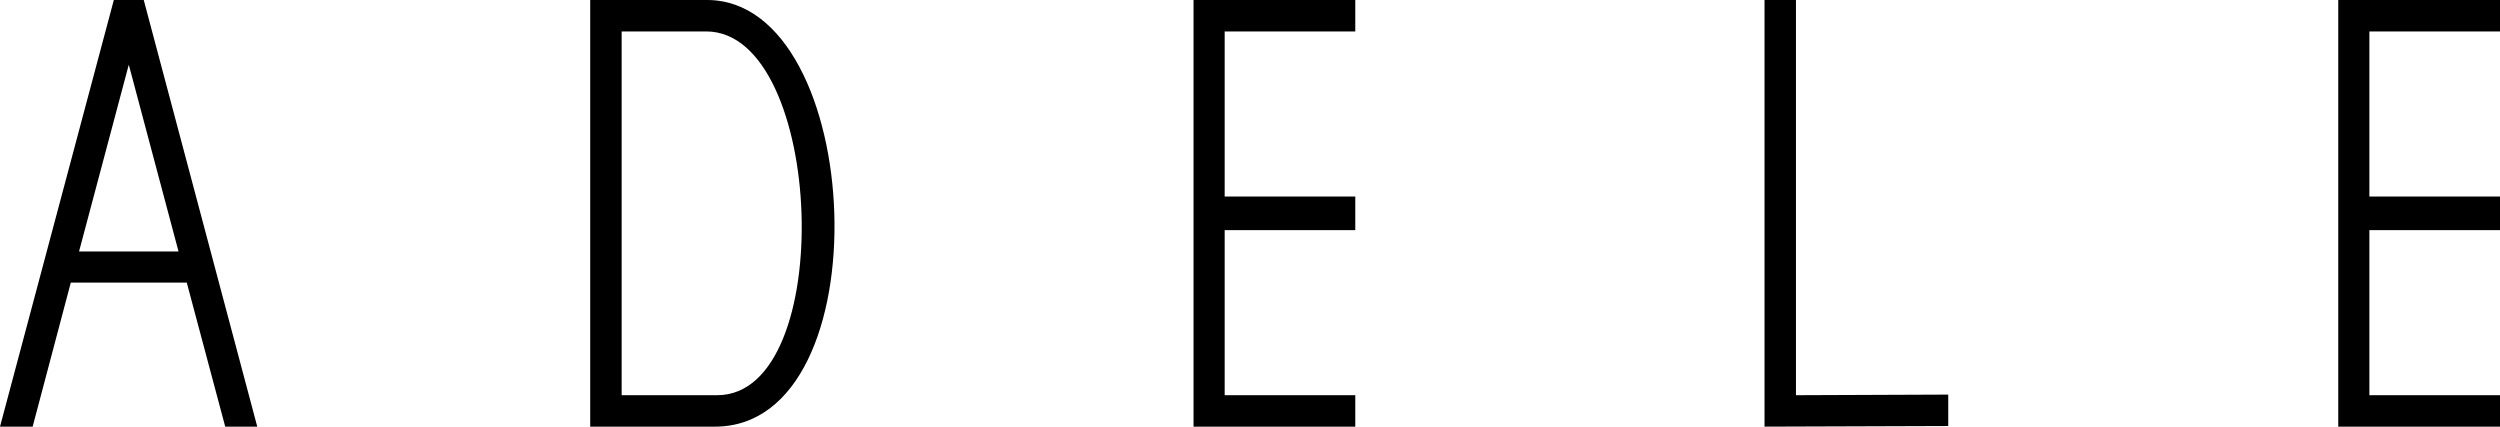
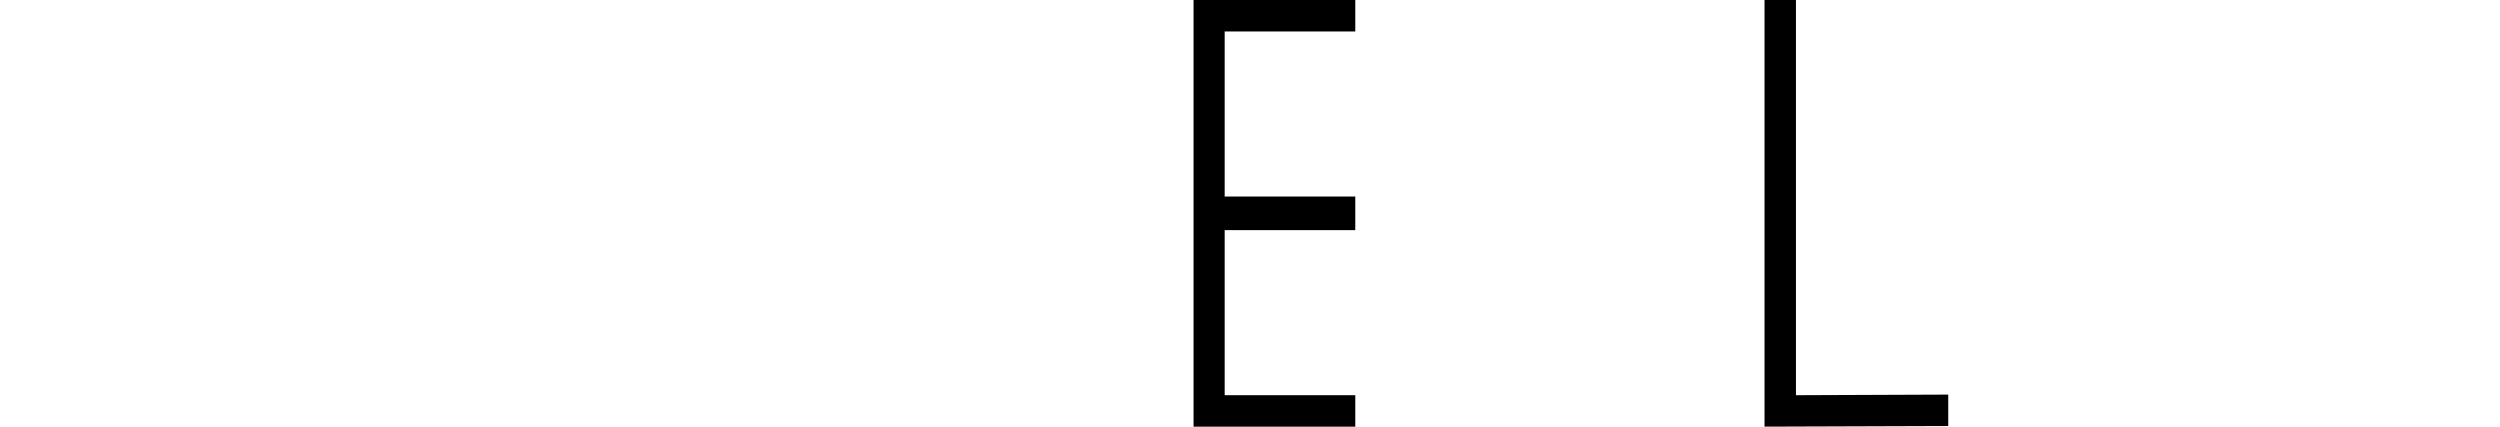
<svg xmlns="http://www.w3.org/2000/svg" version="1.1" id="Layer_1" x="0px" y="0px" viewBox="0 0 8192 1398" style="enable-background:new 0 0 8192 1398;" xml:space="preserve">
-   <polygon points="8192,1295 8192,1398 7662,1398 7662,0 8192,0 8192,103 7764,103 7764,644 8192,644 8192,754 7764,754 7764,1295 " />
  <polygon points="5782,0 5885,0 5885,1295 6384,1293 6384,1396 5782,1398 " />
  <polygon points="3911,0 3911,1398 4441,1398 4441,1295 4013,1295 4013,754 4441,754 4441,644 4013,644 4013,103 4441,103 4441,0 " />
-   <path d="M2343,1398h-409V0l383,0C2838,0,2899,1398,2343,1398z M2037,103v1192h313c396,0,353-1192-36-1192H2037z" />
-   <path d="M0,1398L373,0h98l372,1398H738L612,926H232l-125,472H0z M585,824L422,212L259,824H585z" />
</svg>